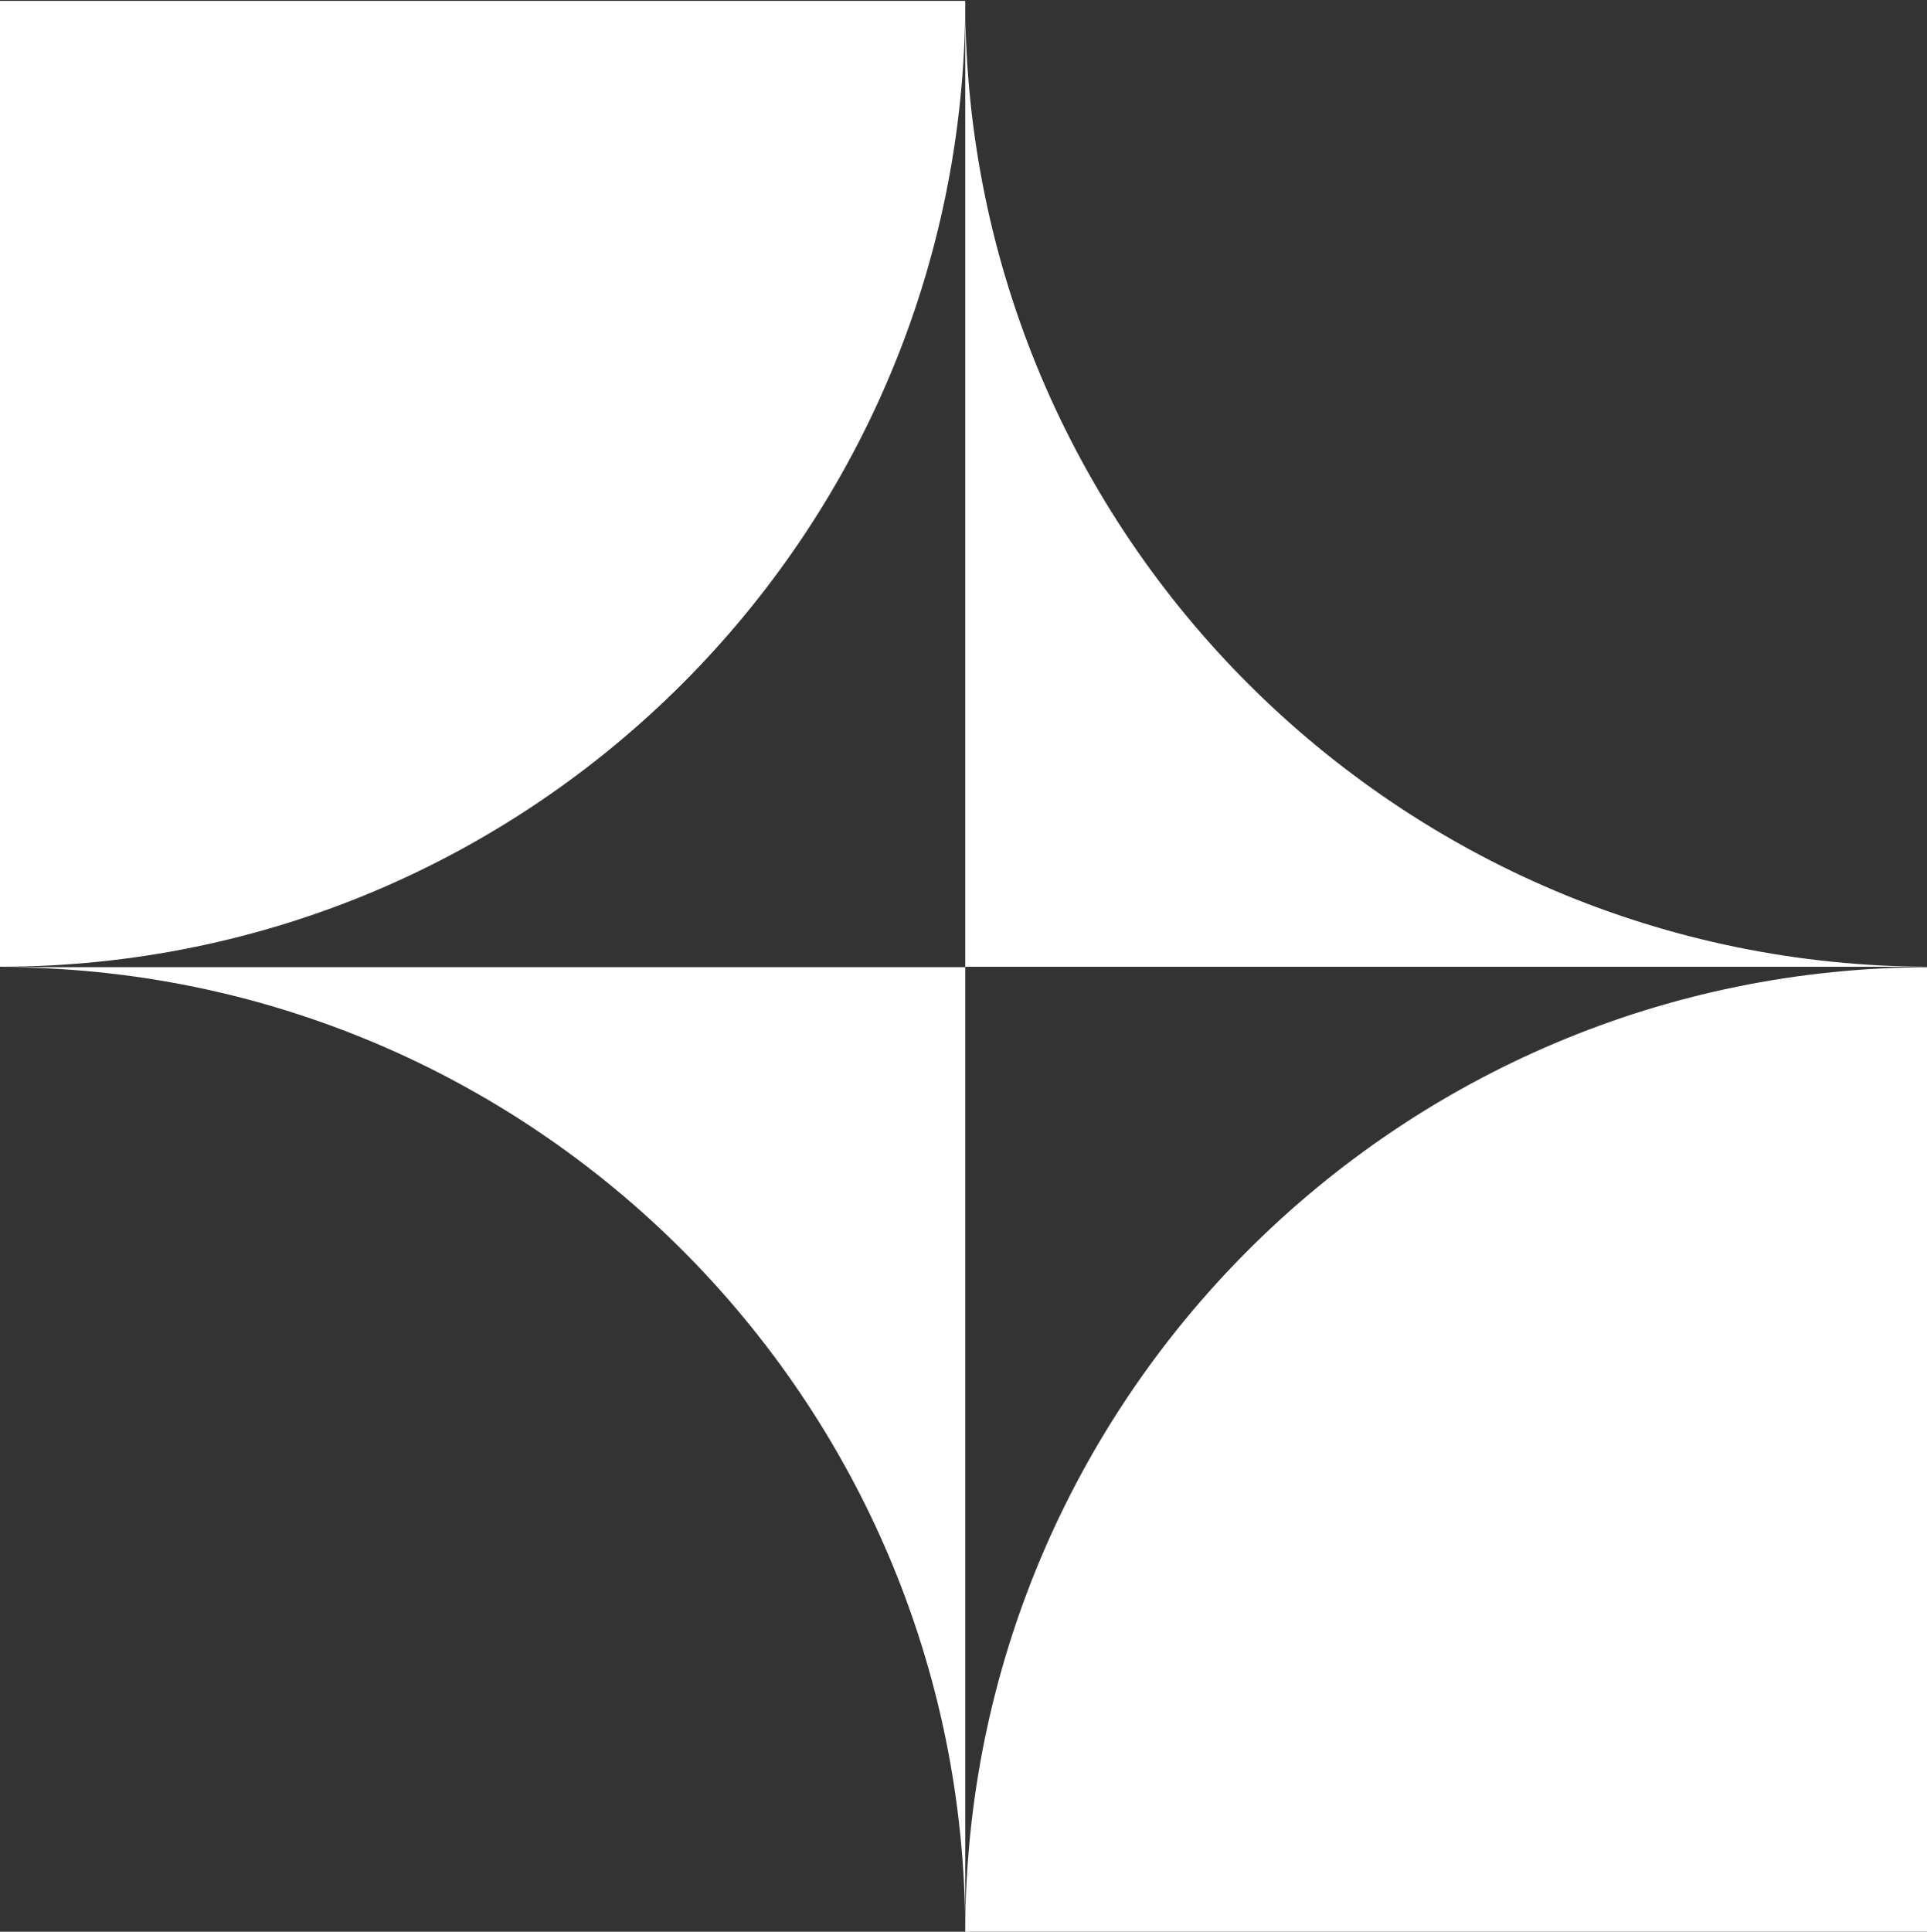
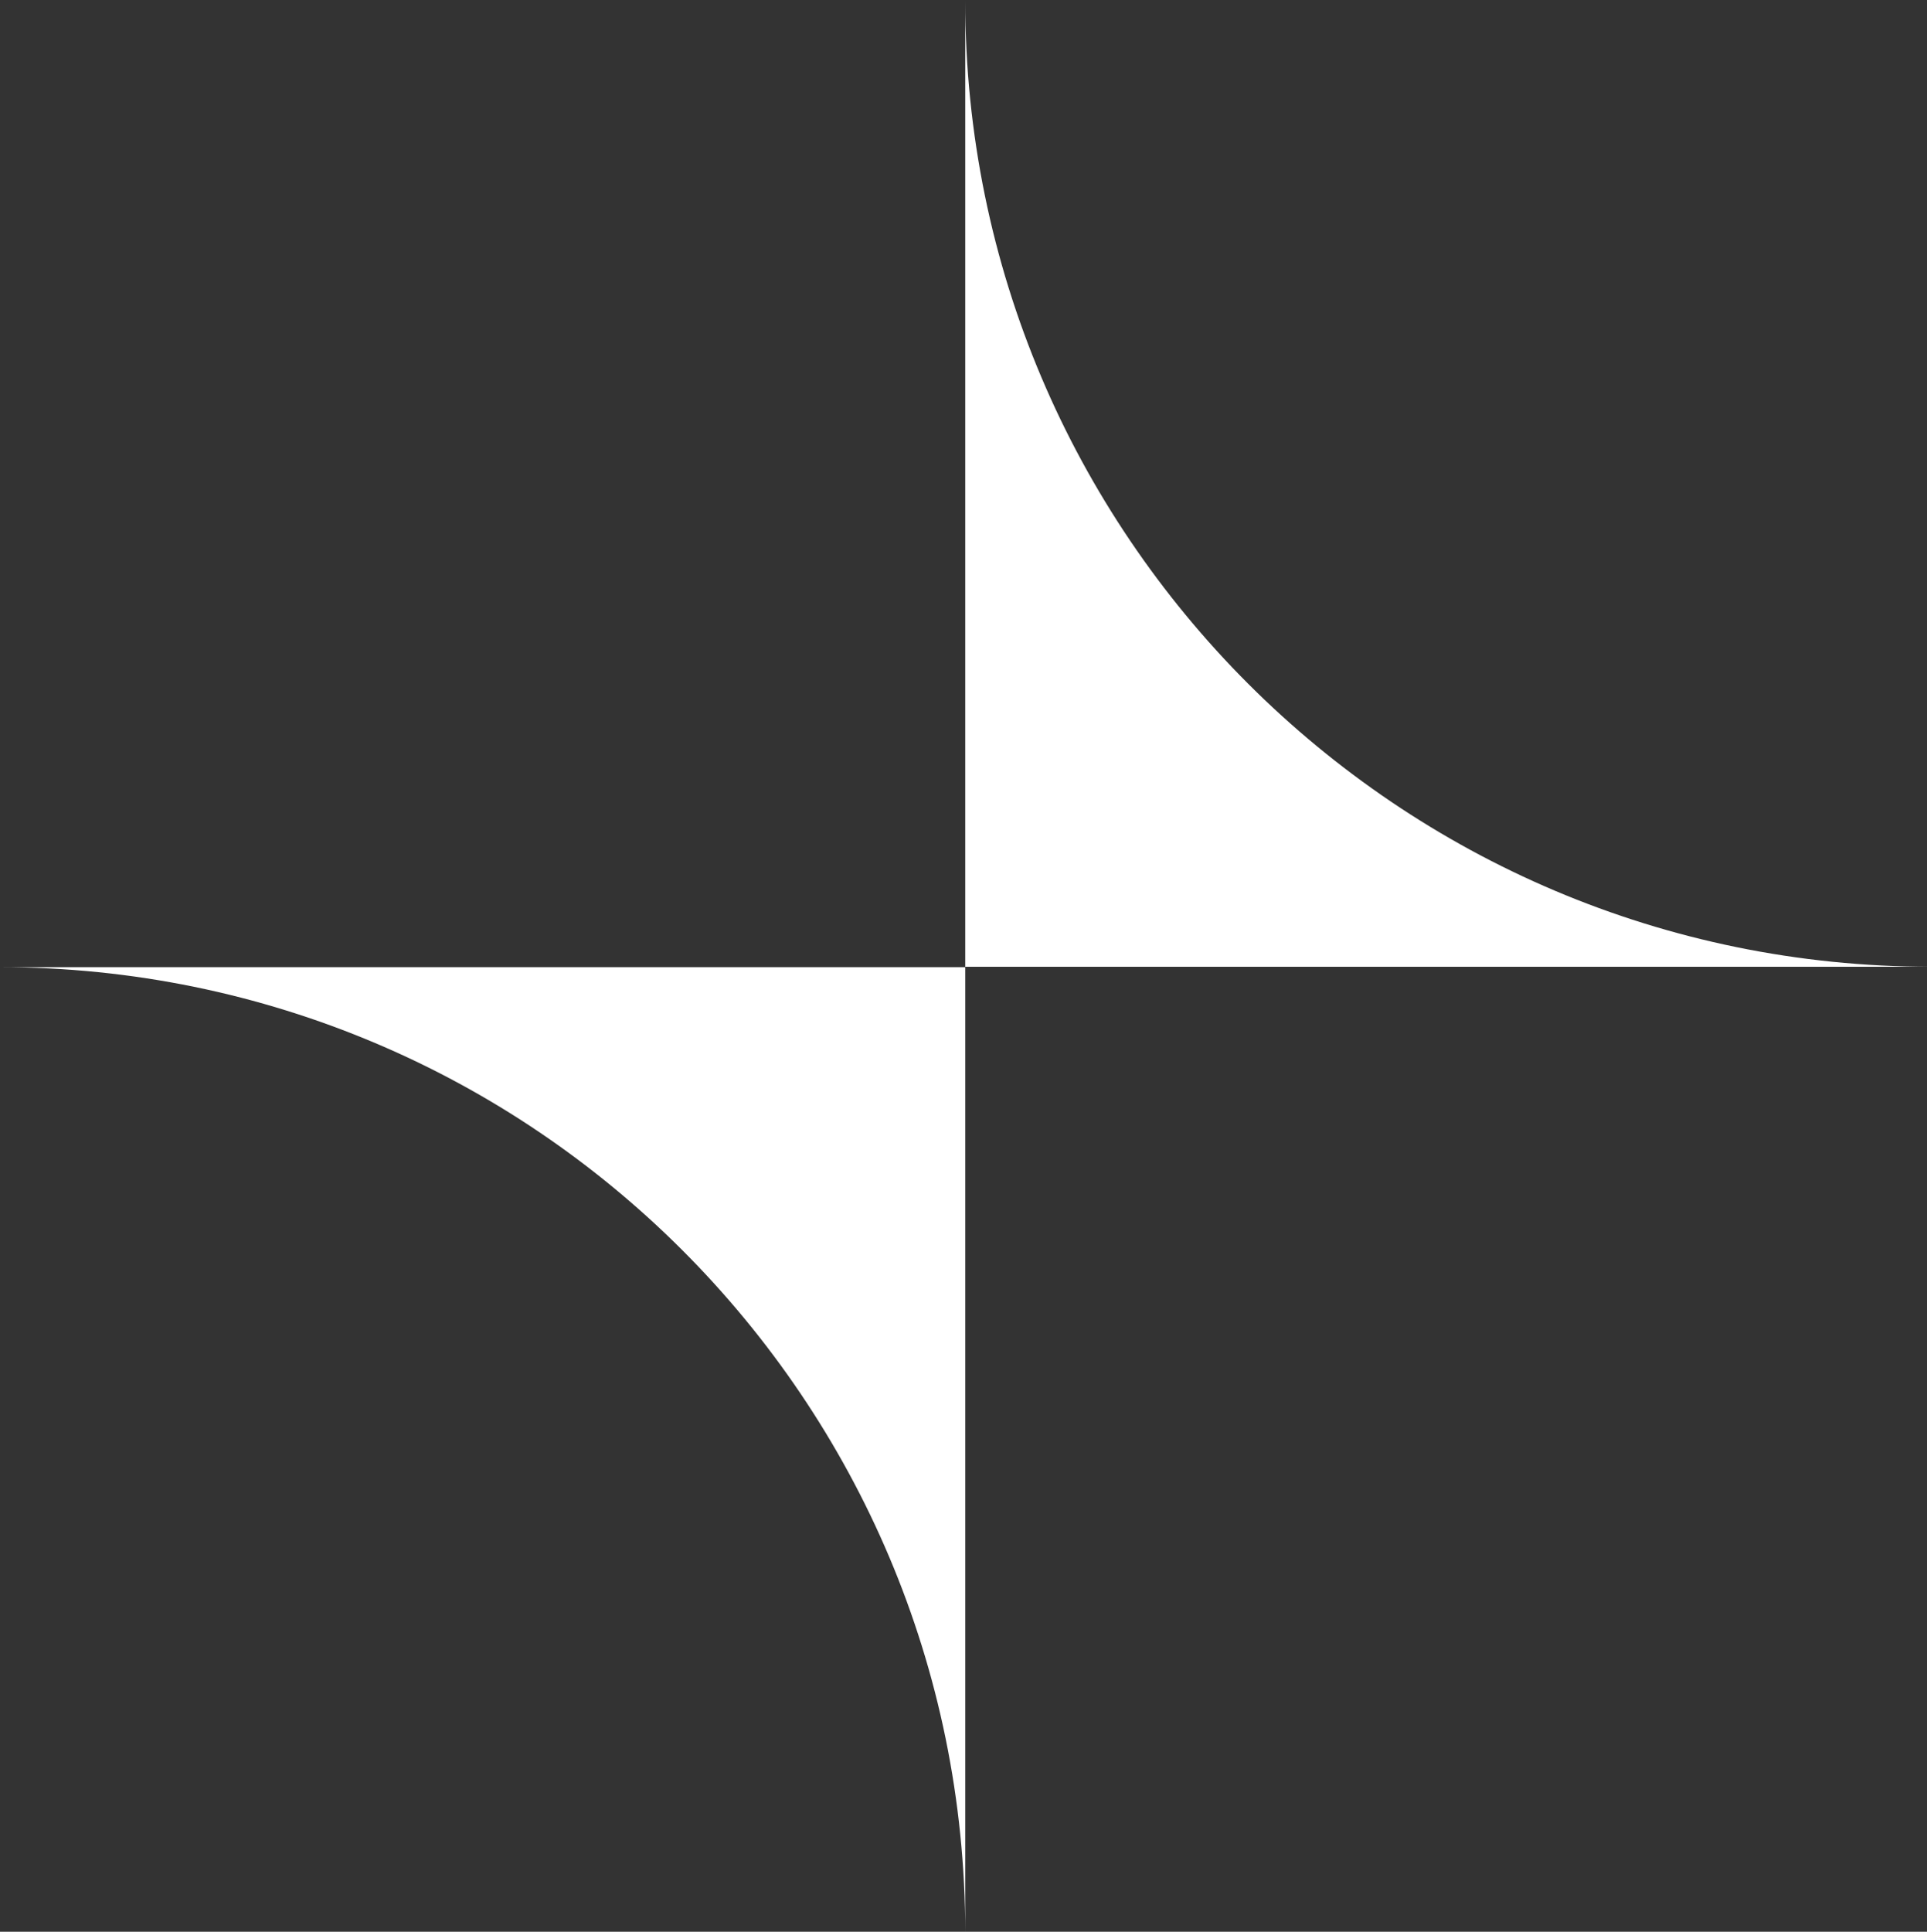
<svg xmlns="http://www.w3.org/2000/svg" id="Layer_1" viewBox="0 0 441 442">
  <rect x="0" y="0" width="441" height="442" fill="#333333" stroke="none" />
  <defs>
    <style>      .st0 {        fill: none;      }      .st1 {        fill: #fff;      }      .st2 {        clip-path: url(#clippath);      }    </style>
    <clipPath id="clippath">
      <rect class="st0" x="0" width="441" height="442" />
    </clipPath>
  </defs>
  <g id="Group_94">
    <g class="st2">
      <g id="Group_62">
        <path id="Path_30" class="st1" d="M220.9,221.3V.2c0,122,99,221,221,221h-221Z" />
-         <path id="Path_31" class="st1" d="M220.9,442.3c0-122,99-221,221-221v221h-221" />
-         <path id="Path_32" class="st1" d="M220.9.2c0,122-99,221-221,221V.2h221" />
        <path id="Path_33" class="st1" d="M220.9,221.3v221c0-122-99-221-221-221h221Z" />
      </g>
    </g>
  </g>
</svg>